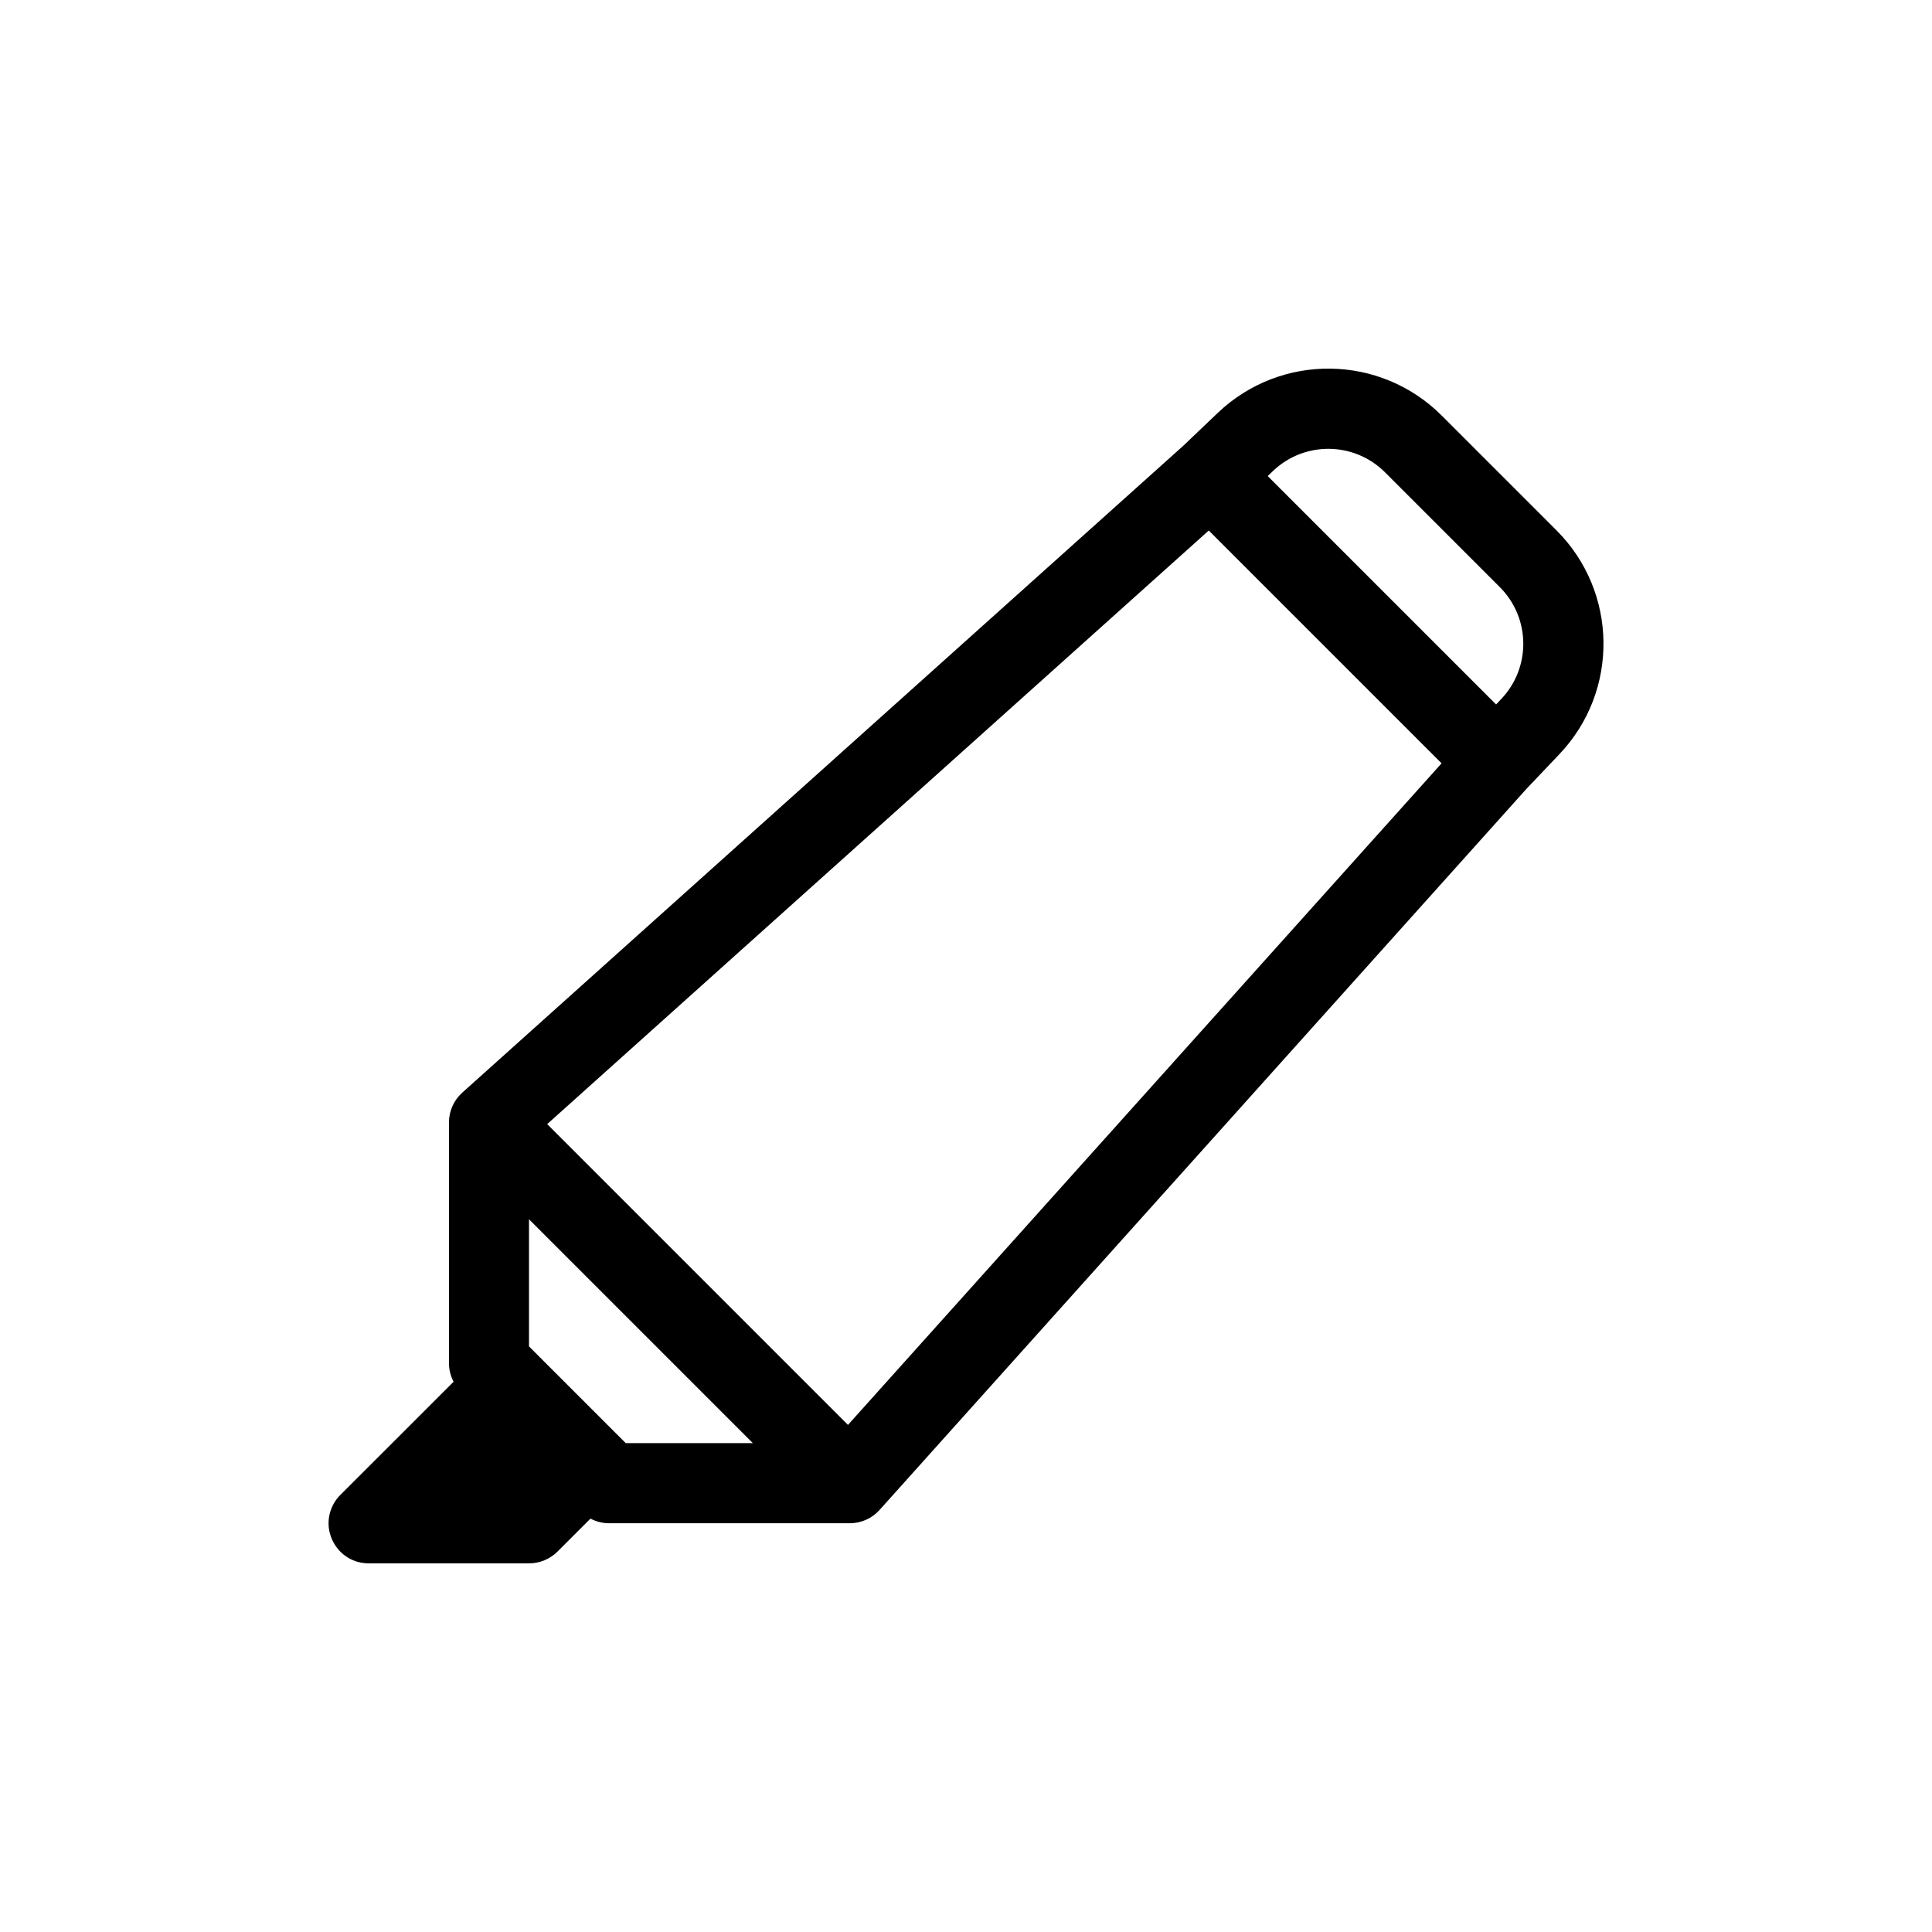
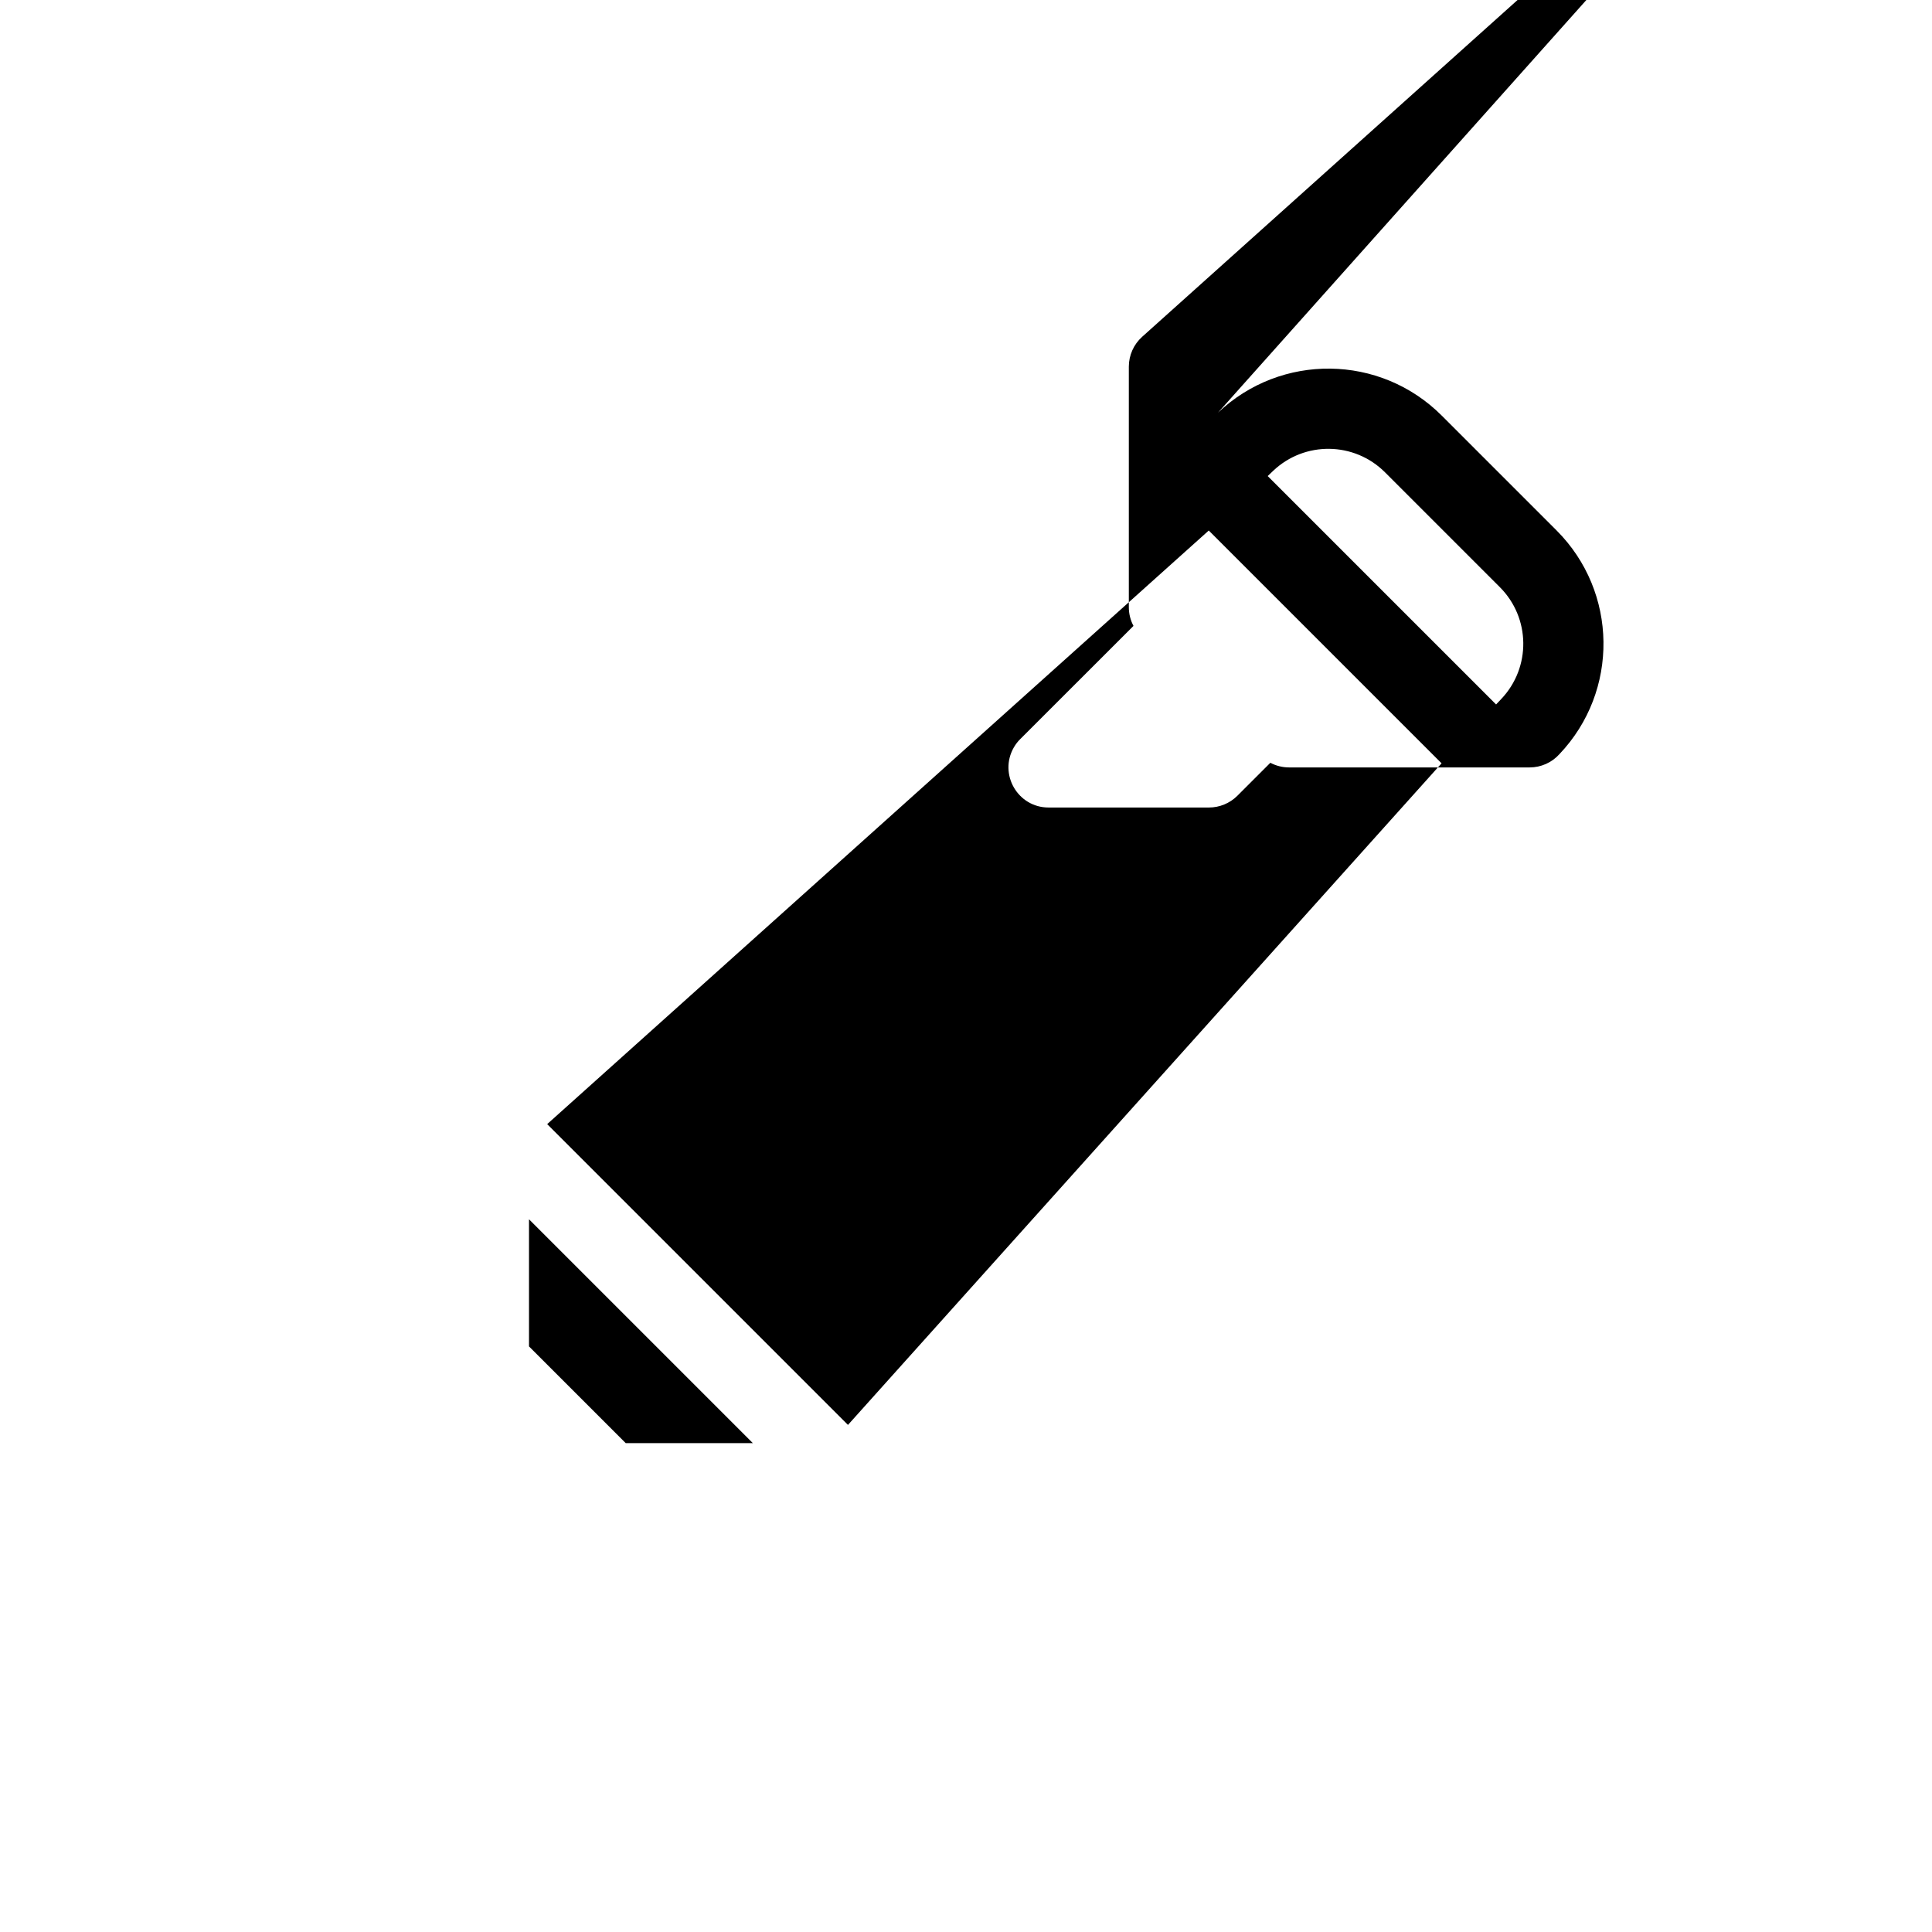
<svg xmlns="http://www.w3.org/2000/svg" version="1.1" width="32" height="32" viewBox="0 0 32 32">
-   <path d="M20.174 6.835c1.044-0.991 2.687-0.97 3.705 0.048l1.903 1.903c1.017 1.018 1.038 2.662 0.047 3.705l-0.548 0.577-10.713 11.942c-0.126 0.14-0.305 0.22-0.494 0.22h-3.983c-0.108 0-0.215-0.026-0.311-0.077l-0.547 0.547c-0.125 0.124-0.294 0.194-0.47 0.194h-2.655c-0.511 0.001-0.831-0.552-0.577-0.995 0.029-0.051 0.065-0.098 0.107-0.139l1.875-1.874c-0.051-0.096-0.077-0.202-0.077-0.311v-3.983c0-0.188 0.080-0.368 0.22-0.494l11.941-10.713zM20.021 8.787l-10.958 9.832 4.982 4.982 9.832-10.958zM24.78 11.668l0.085-0.090c0.496-0.522 0.486-1.344-0.023-1.853l-1.902-1.902c-0.509-0.509-1.331-0.52-1.853-0.024l-0.090 0.086zM12.47 23.903l-3.708-3.708v2.106l1.602 1.602z" />
+   <path d="M20.174 6.835c1.044-0.991 2.687-0.97 3.705 0.048l1.903 1.903c1.017 1.018 1.038 2.662 0.047 3.705c-0.126 0.14-0.305 0.22-0.494 0.22h-3.983c-0.108 0-0.215-0.026-0.311-0.077l-0.547 0.547c-0.125 0.124-0.294 0.194-0.47 0.194h-2.655c-0.511 0.001-0.831-0.552-0.577-0.995 0.029-0.051 0.065-0.098 0.107-0.139l1.875-1.874c-0.051-0.096-0.077-0.202-0.077-0.311v-3.983c0-0.188 0.080-0.368 0.22-0.494l11.941-10.713zM20.021 8.787l-10.958 9.832 4.982 4.982 9.832-10.958zM24.78 11.668l0.085-0.090c0.496-0.522 0.486-1.344-0.023-1.853l-1.902-1.902c-0.509-0.509-1.331-0.52-1.853-0.024l-0.090 0.086zM12.47 23.903l-3.708-3.708v2.106l1.602 1.602z" />
</svg>